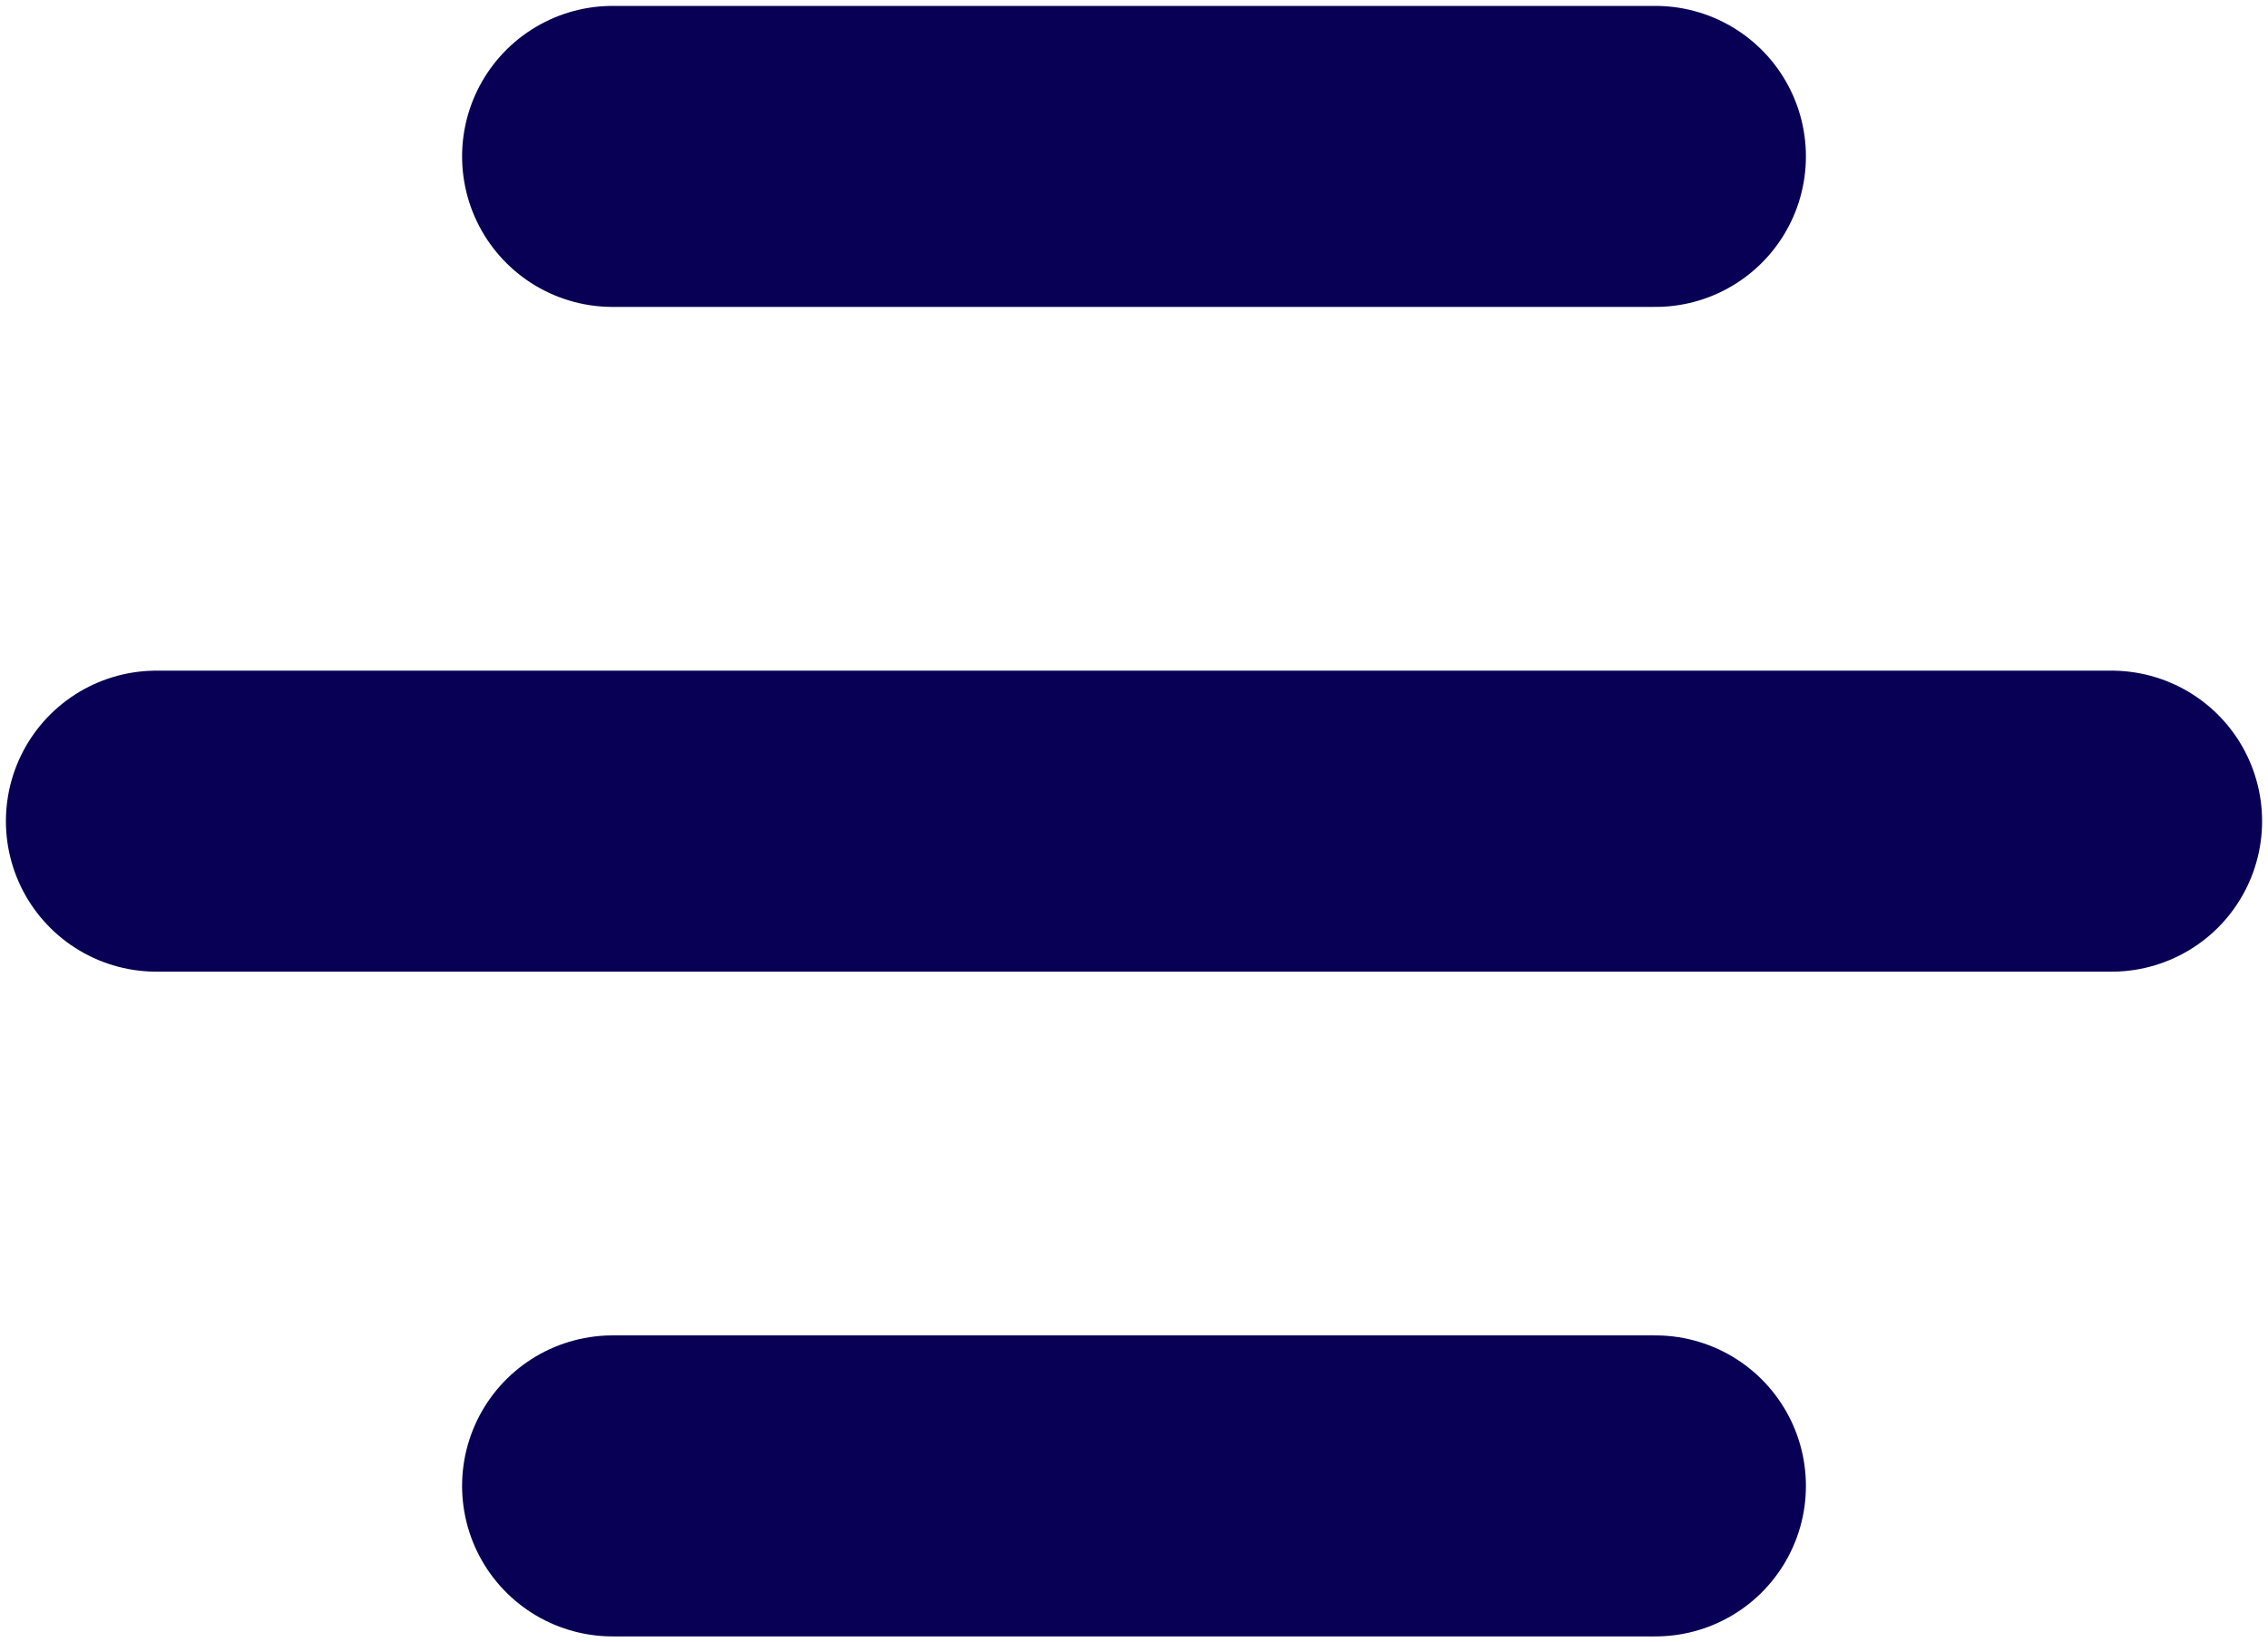
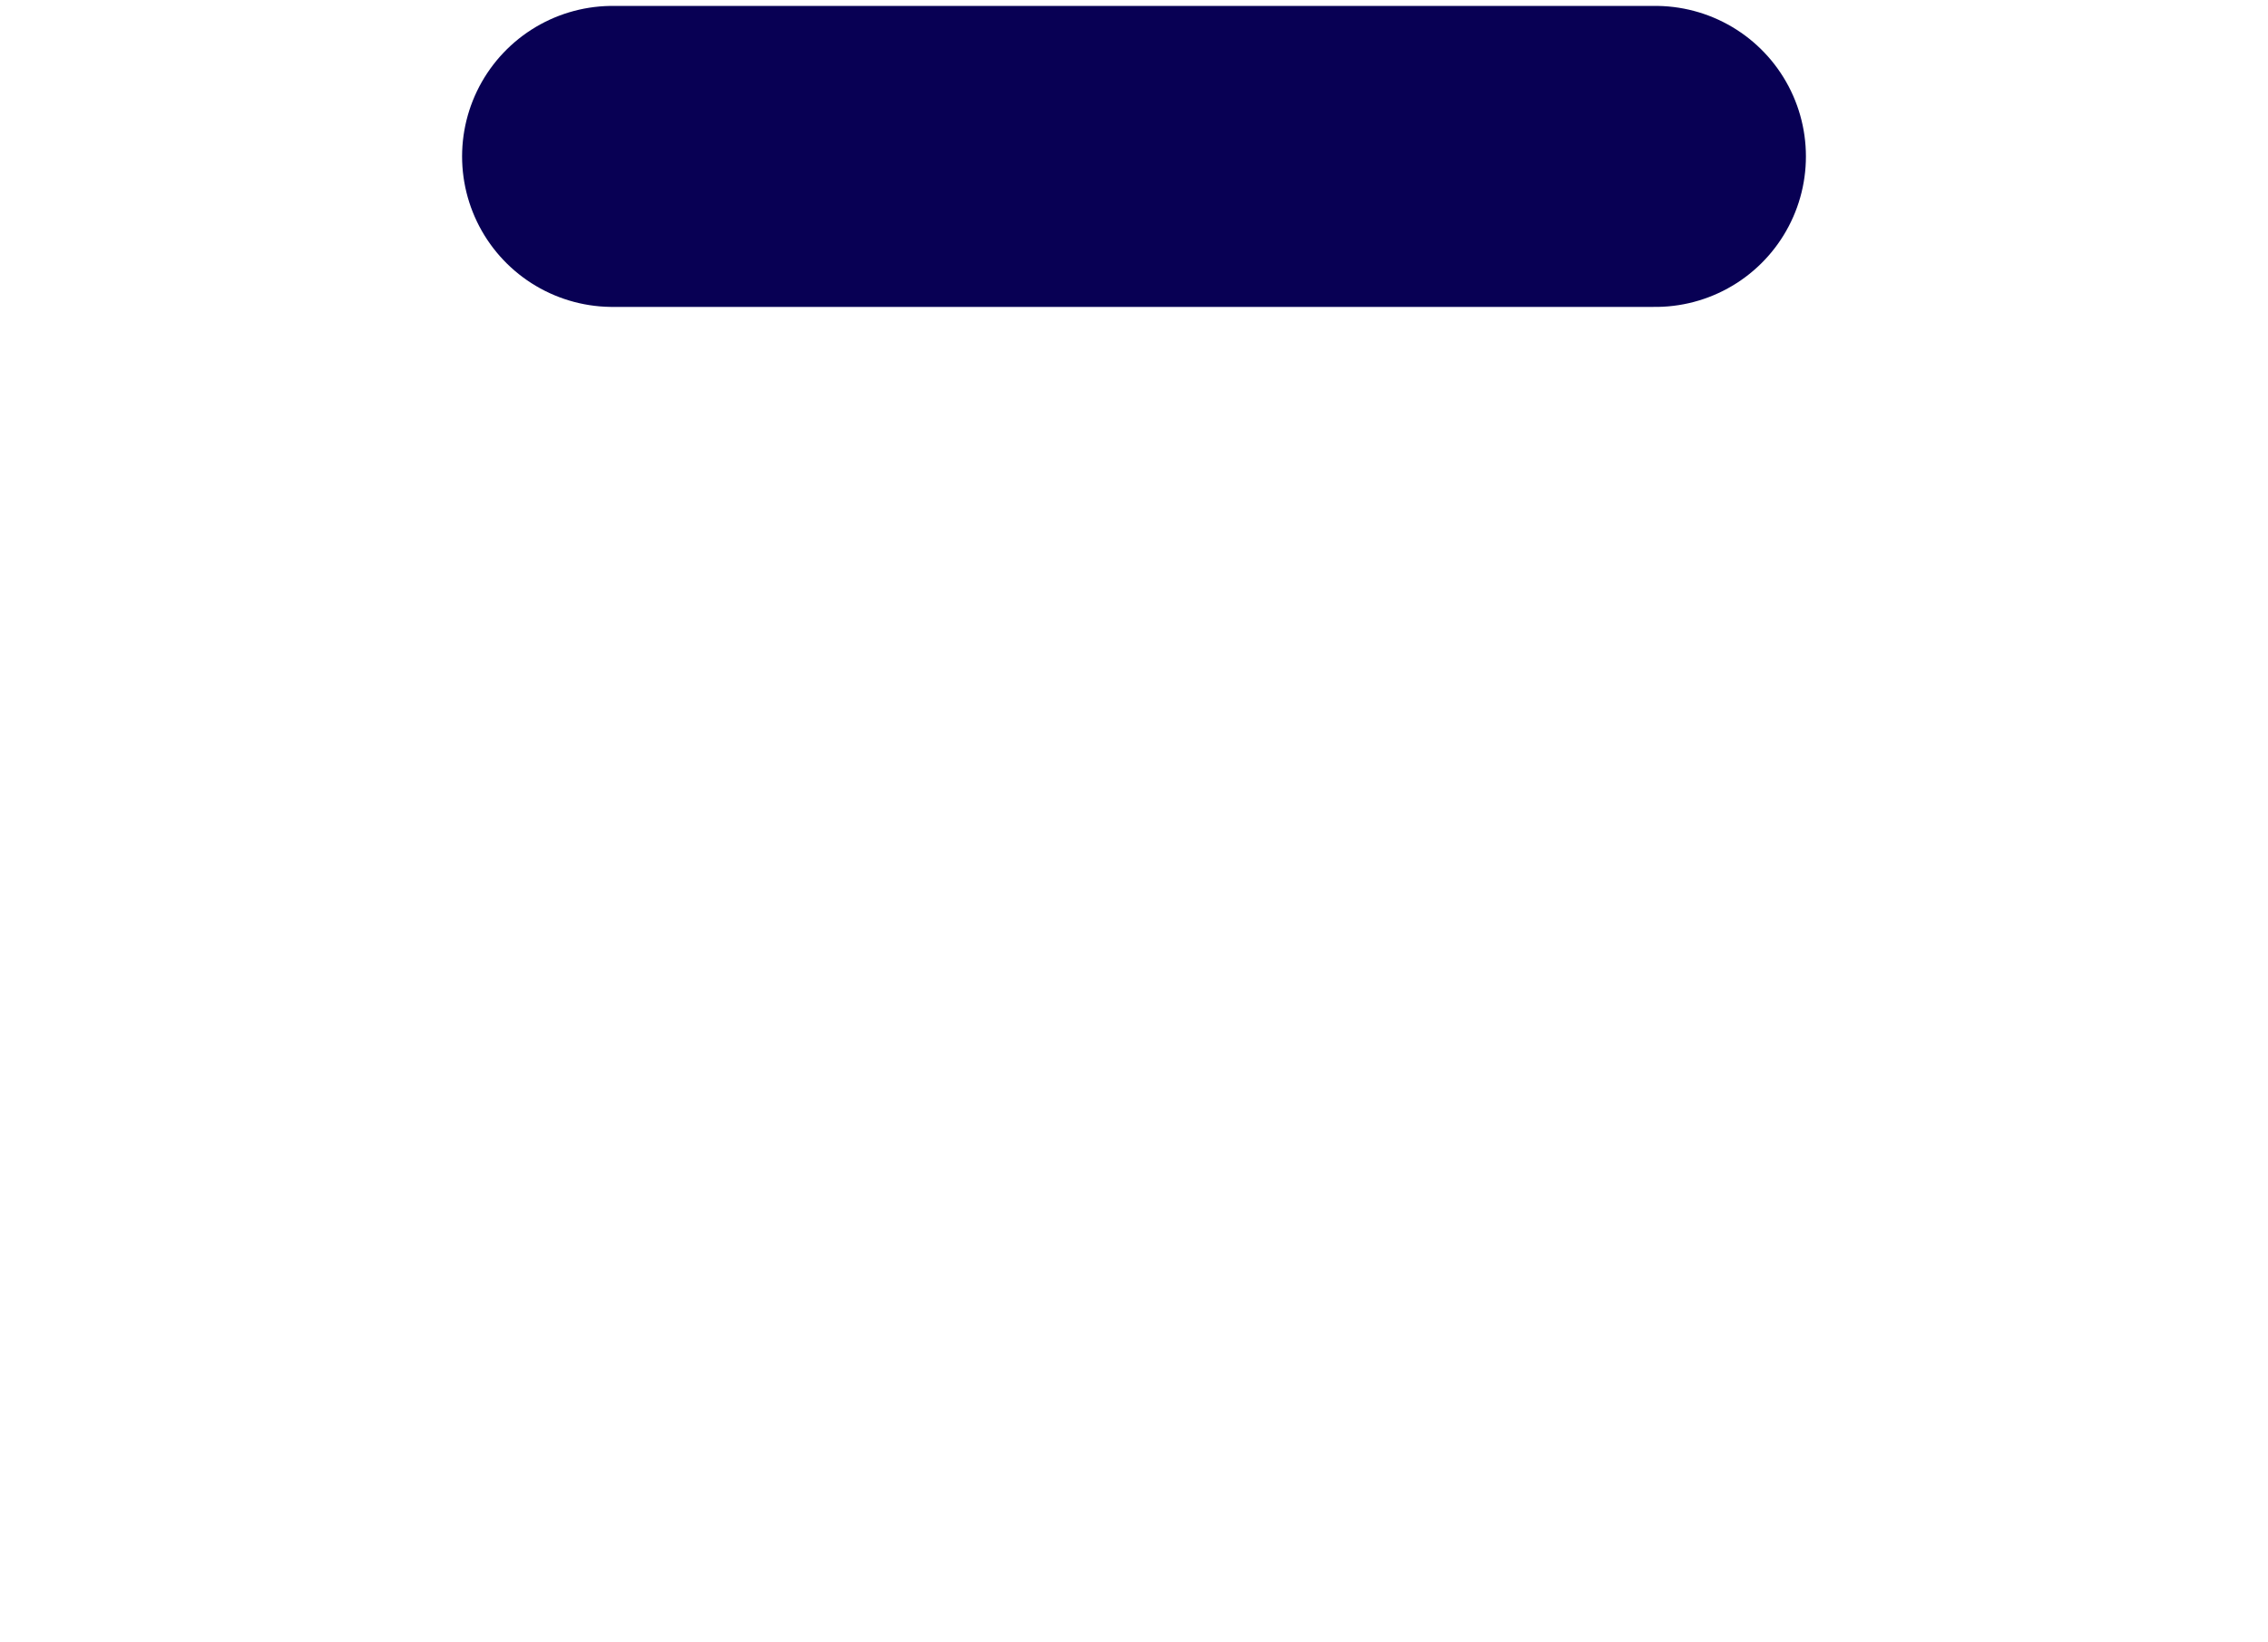
<svg xmlns="http://www.w3.org/2000/svg" width="29" height="21" viewBox="0 0 29 21" fill="none">
  <path d="M7.833 2H21.167" stroke="#080054" stroke-width="3.849" stroke-linecap="round" />
-   <path d="M2 10.5H27" stroke="#080054" stroke-width="3.849" stroke-linecap="round" />
-   <path d="M7.833 19H21.167" stroke="#080054" stroke-width="3.849" stroke-linecap="round" />
</svg>